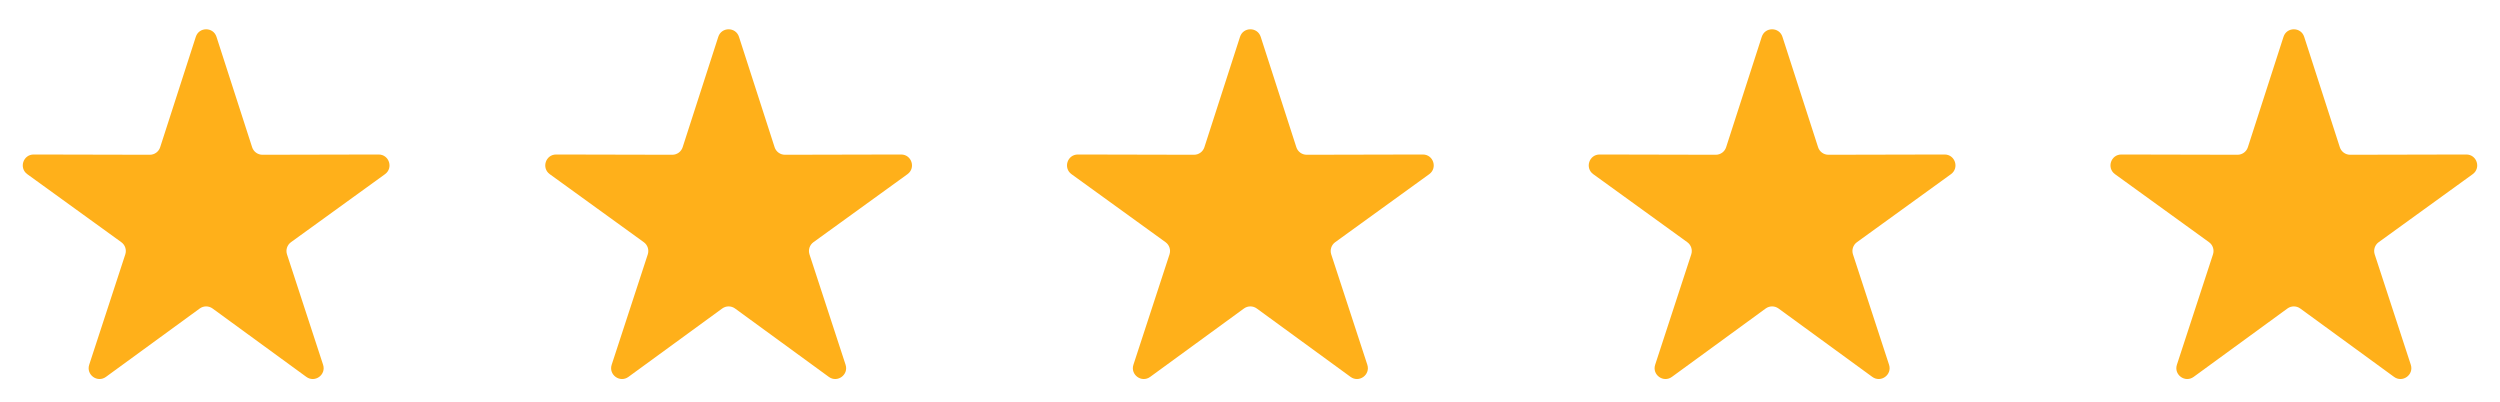
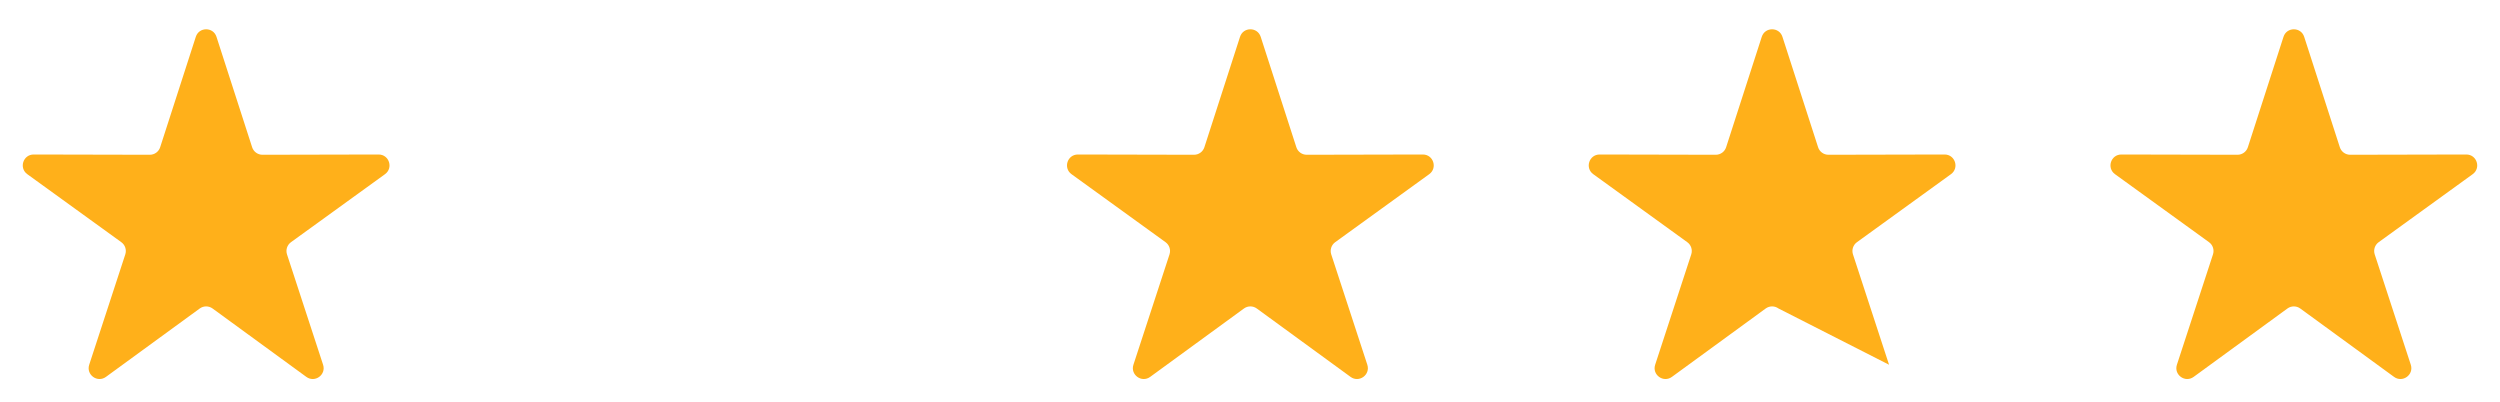
<svg xmlns="http://www.w3.org/2000/svg" width="230" height="37" viewBox="0 0 230 37" fill="none">
  <path fill-rule="evenodd" clip-rule="evenodd" d="M18.014 3.388C18.312 2.464 19.619 2.464 19.917 3.388L23.195 13.545C23.329 13.959 23.715 14.239 24.149 14.238L34.831 14.214C35.802 14.211 36.206 15.455 35.42 16.024L26.769 22.282C26.416 22.537 26.269 22.99 26.404 23.403L29.724 33.556C30.026 34.478 28.969 35.246 28.184 34.674L19.555 28.381C19.203 28.125 18.727 28.125 18.376 28.381L9.746 34.674C8.962 35.246 7.905 34.478 8.207 33.556L11.527 23.403C11.662 22.99 11.514 22.537 11.162 22.282L2.511 16.024C1.724 15.455 2.129 14.211 3.1 14.214L13.781 14.238C14.216 14.239 14.602 13.959 14.735 13.545L18.014 3.388Z" fill="#FFB01A" />
-   <path fill-rule="evenodd" clip-rule="evenodd" d="M66.082 3.388C66.38 2.464 67.687 2.464 67.986 3.388L71.264 13.545C71.397 13.959 71.783 14.239 72.218 14.238L82.9 14.214C83.871 14.211 84.275 15.455 83.488 16.024L74.837 22.282C74.485 22.537 74.338 22.99 74.473 23.403L77.793 33.556C78.094 34.478 77.037 35.246 76.253 34.674L67.623 28.381C67.272 28.125 66.796 28.125 66.445 28.381L57.815 34.674C57.031 35.246 55.973 34.478 56.275 33.556L59.595 23.403C59.73 22.99 59.583 22.537 59.23 22.282L50.58 16.024C49.793 15.455 50.197 14.211 51.168 14.214L61.85 14.238C62.285 14.239 62.67 13.959 62.804 13.545L66.082 3.388Z" fill="#FFB01A" />
  <path fill-rule="evenodd" clip-rule="evenodd" d="M114.082 3.388C114.38 2.464 115.687 2.464 115.985 3.388L119.264 13.545C119.397 13.959 119.783 14.239 120.218 14.238L130.9 14.214C131.871 14.211 132.275 15.455 131.488 16.024L122.837 22.282C122.485 22.537 122.338 22.99 122.473 23.403L125.793 33.556C126.094 34.478 125.037 35.246 124.253 34.674L115.623 28.381C115.272 28.125 114.796 28.125 114.445 28.381L105.815 34.674C105.03 35.246 103.973 34.478 104.275 33.556L107.595 23.403C107.73 22.99 107.583 22.537 107.231 22.282L98.579 16.024C97.793 15.455 98.197 14.211 99.168 14.214L109.85 14.238C110.285 14.239 110.67 13.959 110.804 13.545L114.082 3.388Z" fill="#FFB01A" />
-   <path fill-rule="evenodd" clip-rule="evenodd" d="M162.082 3.388C162.38 2.464 163.687 2.464 163.985 3.388L167.264 13.545C167.397 13.959 167.783 14.239 168.218 14.238L178.9 14.214C179.871 14.211 180.275 15.455 179.488 16.024L170.837 22.282C170.485 22.537 170.338 22.99 170.473 23.403L173.793 33.556C174.094 34.478 173.037 35.246 172.253 34.674L163.623 28.381C163.272 28.125 162.796 28.125 162.445 28.381L153.815 34.674C153.03 35.246 151.973 34.478 152.275 33.556L155.595 23.403C155.73 22.99 155.583 22.537 155.231 22.282L146.58 16.024C145.793 15.455 146.197 14.211 147.168 14.214L157.85 14.238C158.285 14.239 158.67 13.959 158.804 13.545L162.082 3.388Z" fill="#FFB01A" />
+   <path fill-rule="evenodd" clip-rule="evenodd" d="M162.082 3.388C162.38 2.464 163.687 2.464 163.985 3.388L167.264 13.545C167.397 13.959 167.783 14.239 168.218 14.238L178.9 14.214C179.871 14.211 180.275 15.455 179.488 16.024L170.837 22.282C170.485 22.537 170.338 22.99 170.473 23.403L173.793 33.556L163.623 28.381C163.272 28.125 162.796 28.125 162.445 28.381L153.815 34.674C153.03 35.246 151.973 34.478 152.275 33.556L155.595 23.403C155.73 22.99 155.583 22.537 155.231 22.282L146.58 16.024C145.793 15.455 146.197 14.211 147.168 14.214L157.85 14.238C158.285 14.239 158.67 13.959 158.804 13.545L162.082 3.388Z" fill="#FFB01A" />
  <path fill-rule="evenodd" clip-rule="evenodd" d="M210.082 3.388C210.38 2.464 211.687 2.464 211.985 3.388L215.264 13.545C215.397 13.959 215.783 14.239 216.218 14.238L226.9 14.214C227.871 14.211 228.275 15.455 227.488 16.024L218.837 22.282C218.485 22.537 218.338 22.99 218.473 23.403L221.793 33.556C222.094 34.478 221.037 35.246 220.253 34.674L211.623 28.381C211.272 28.125 210.796 28.125 210.445 28.381L201.815 34.674C201.03 35.246 199.973 34.478 200.275 33.556L203.595 23.403C203.73 22.99 203.583 22.537 203.231 22.282L194.58 16.024C193.793 15.455 194.197 14.211 195.168 14.214L205.85 14.238C206.285 14.239 206.67 13.959 206.804 13.545L210.082 3.388Z" fill="#FFB01A" />
</svg>